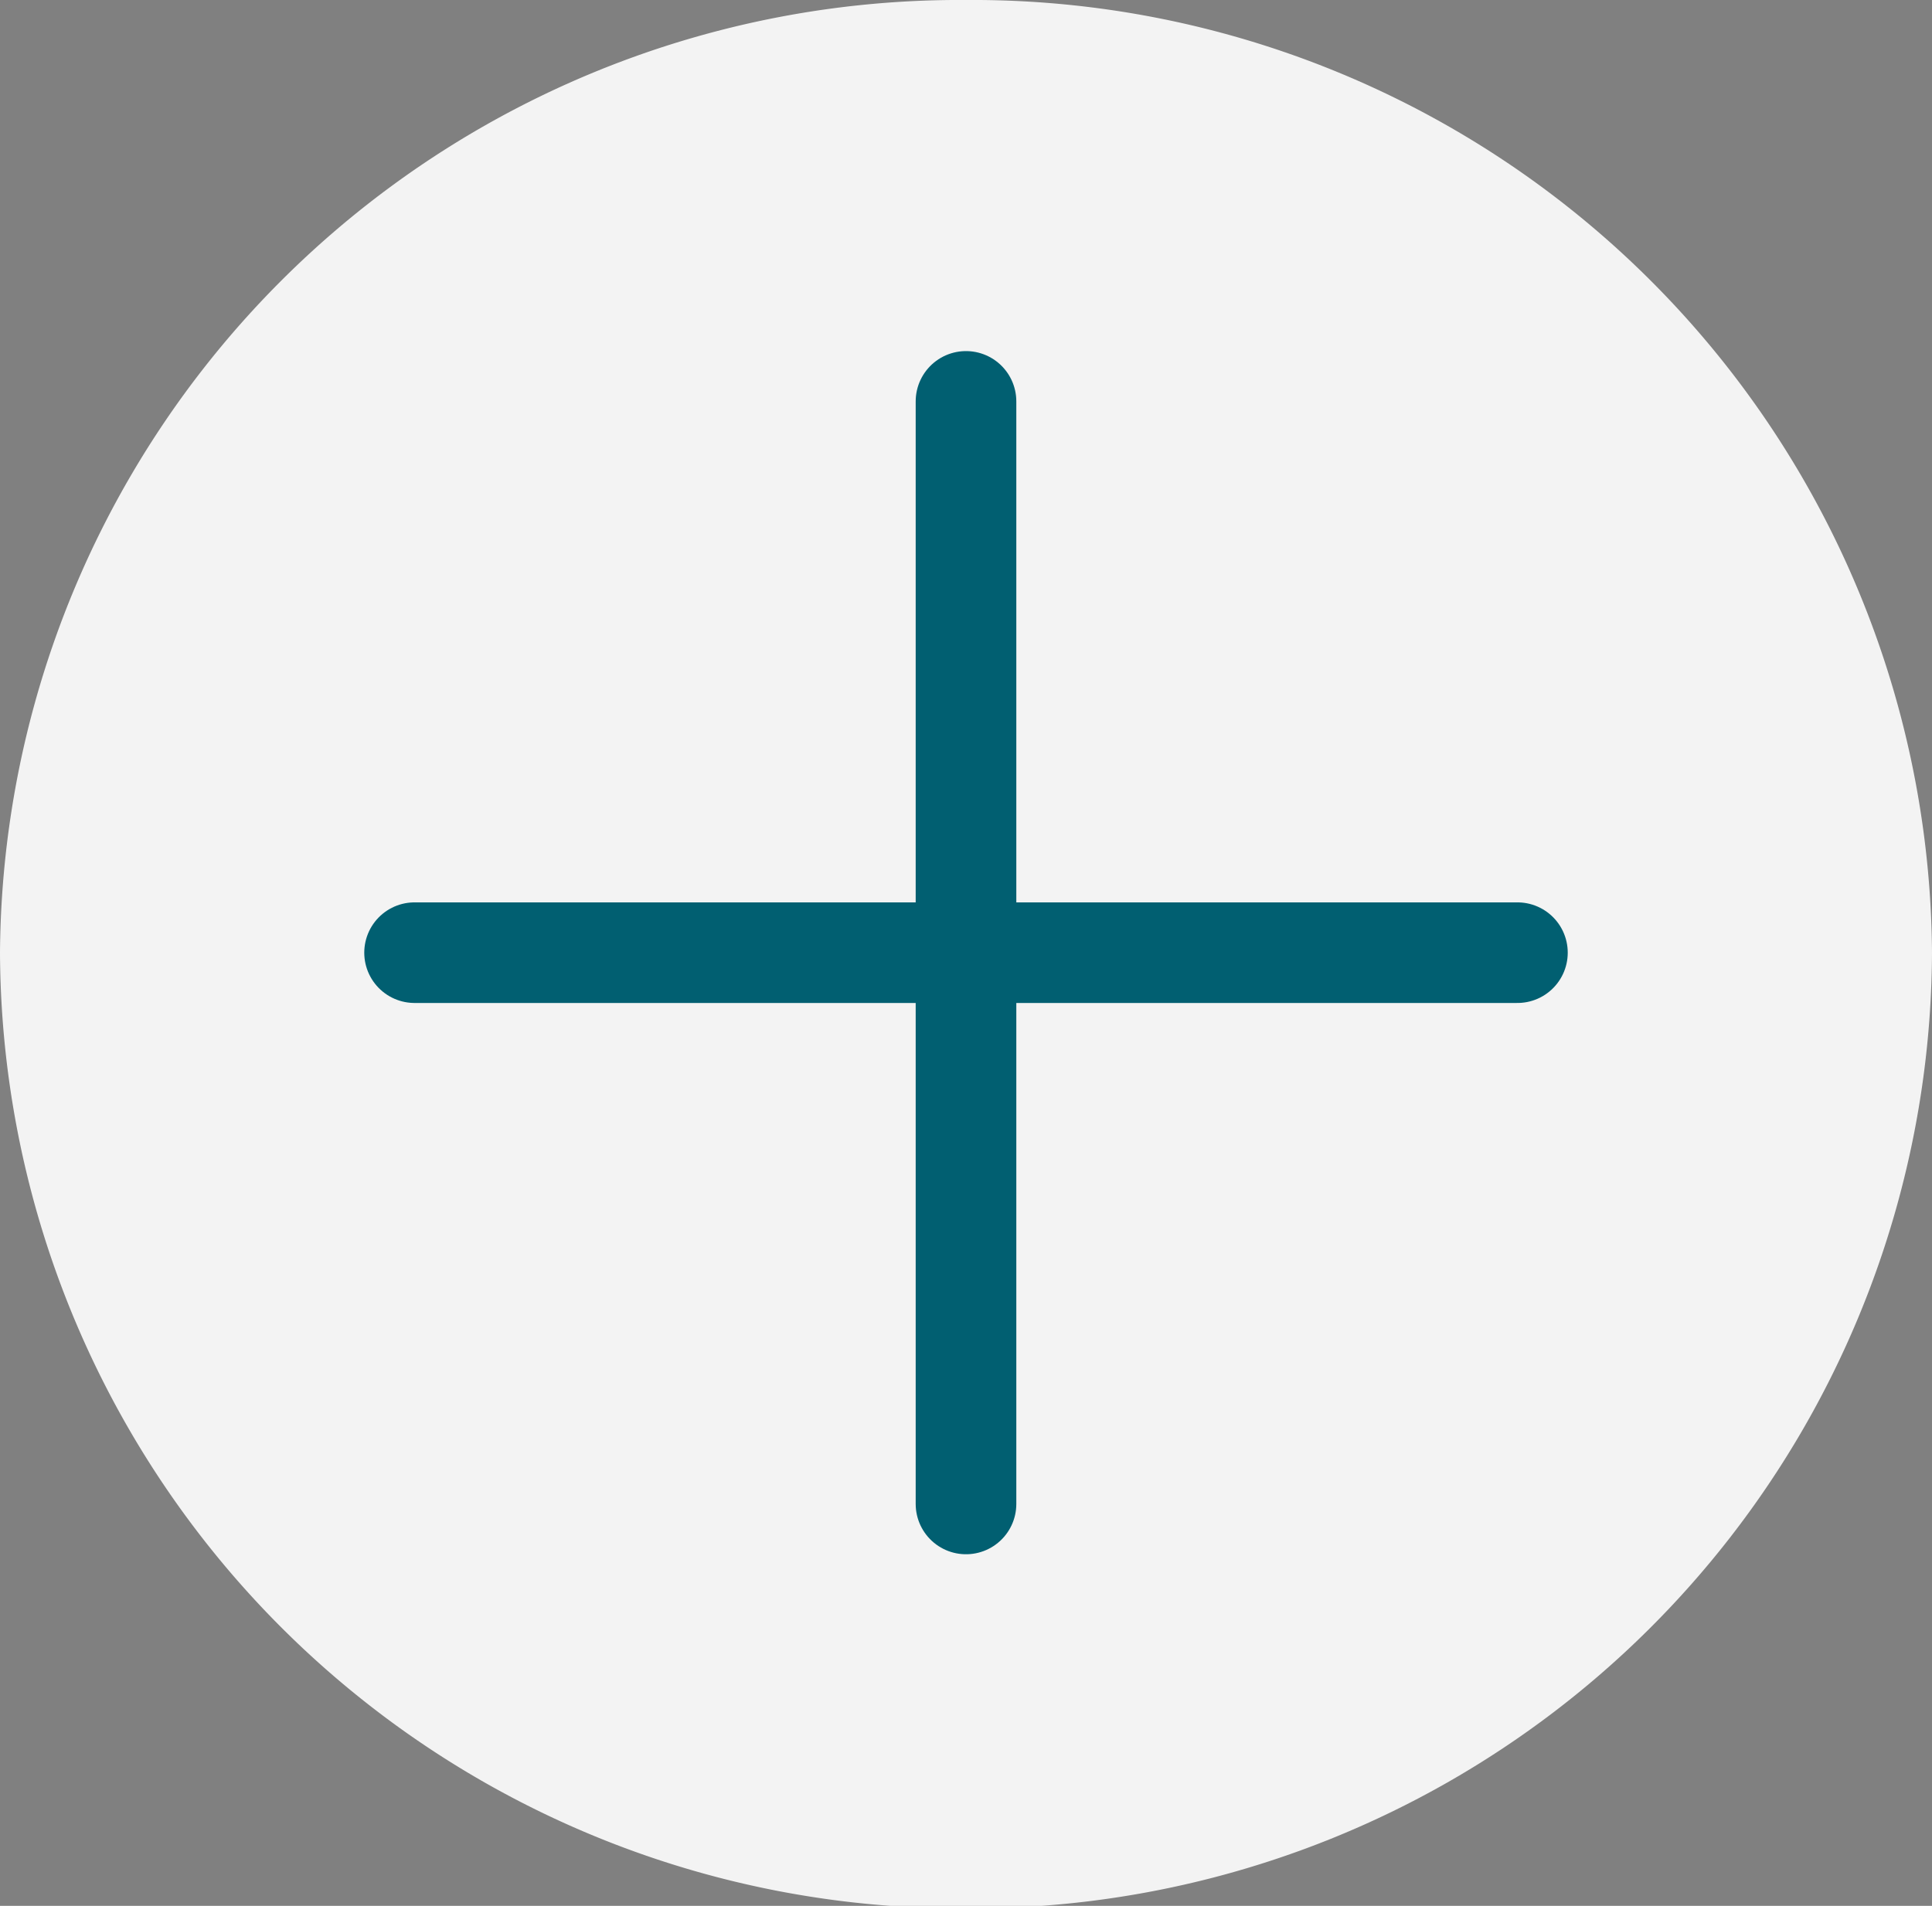
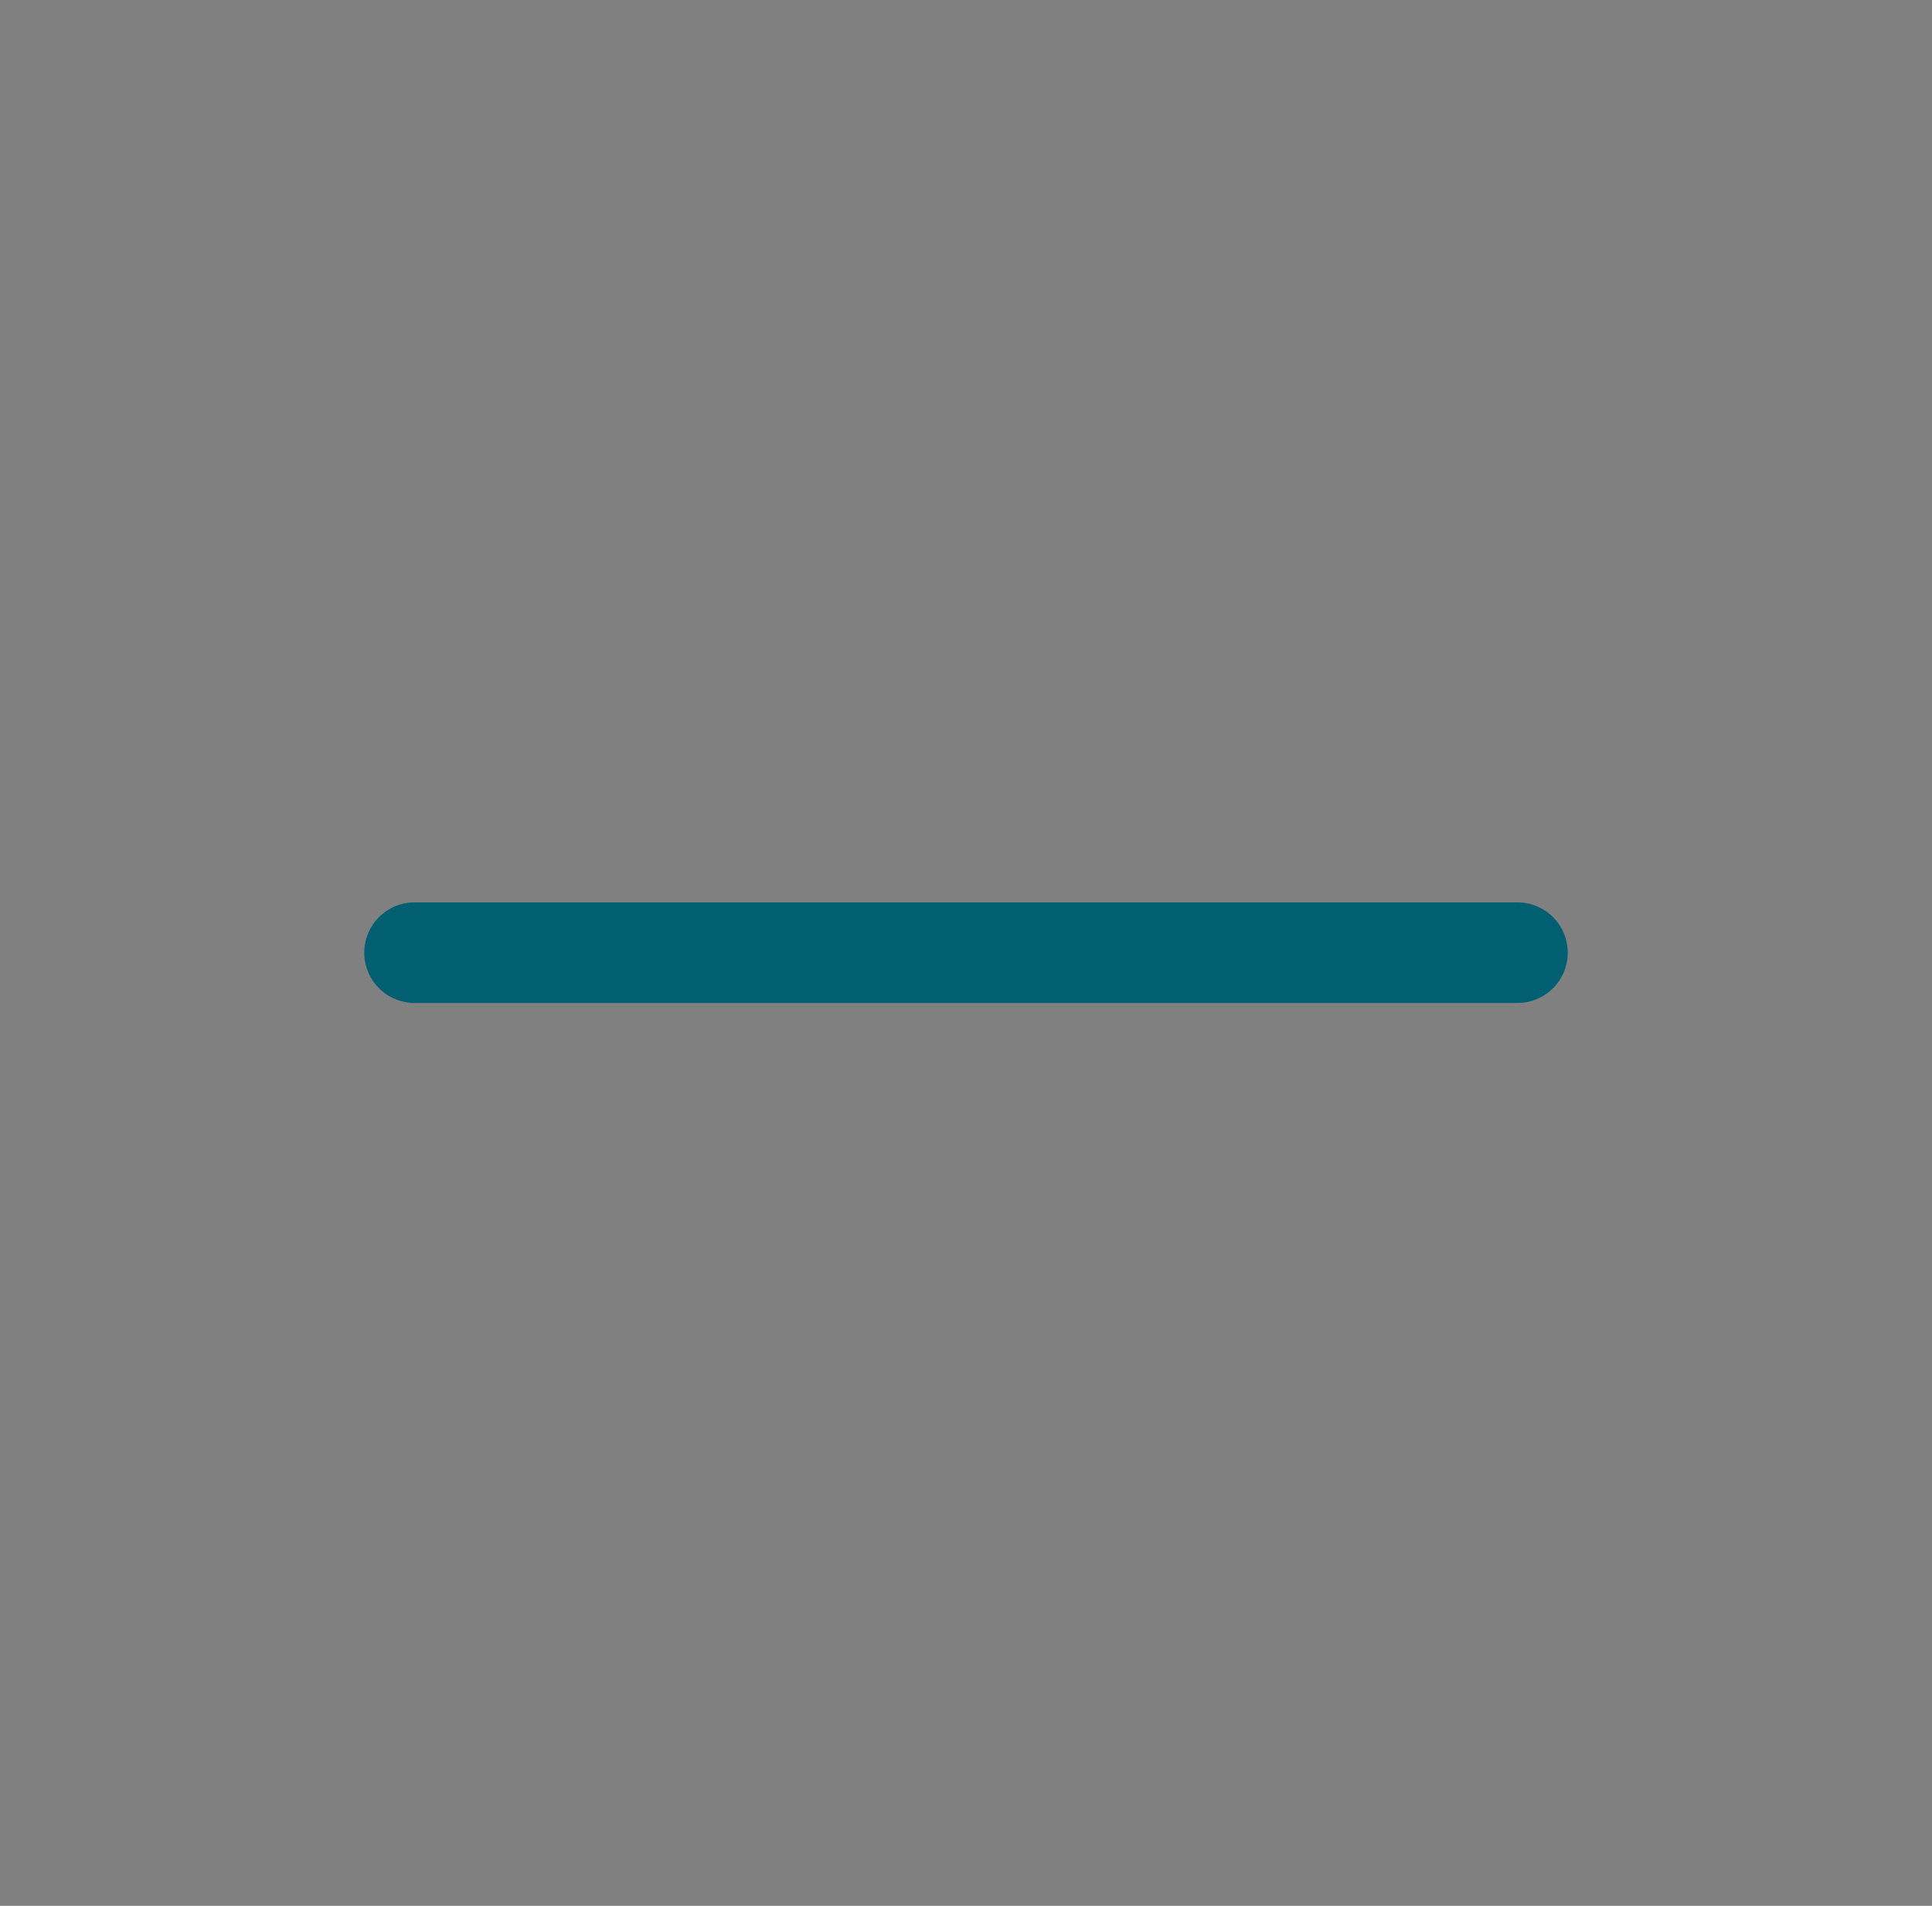
<svg xmlns="http://www.w3.org/2000/svg" id="Calque_1" data-name="Calque 1" viewBox="0 0 38.4 37.89">
  <rect x="0" y="0" width="38.4" height="37.89" fill="#808080" stroke="none" />
  <title>icon-plus-news-home</title>
-   <path d="M38.4,18.94a19.08,19.08,0,0,1-19.2,19A19.08,19.08,0,0,1,0,18.94,19.07,19.07,0,0,1,19.2,0,19.07,19.07,0,0,1,38.4,18.94Z" style="fill:#f3f3f3" />
  <line x1="8.24" y1="18.94" x2="30.16" y2="18.94" style="fill:none;stroke:#015f71;stroke-linecap:round;stroke-linejoin:round;stroke-width:2px" />
-   <line x1="19.2" y1="29.9" x2="19.2" y2="7.98" style="fill:none;stroke:#015f71;stroke-linecap:round;stroke-linejoin:round;stroke-width:2px" />
</svg>